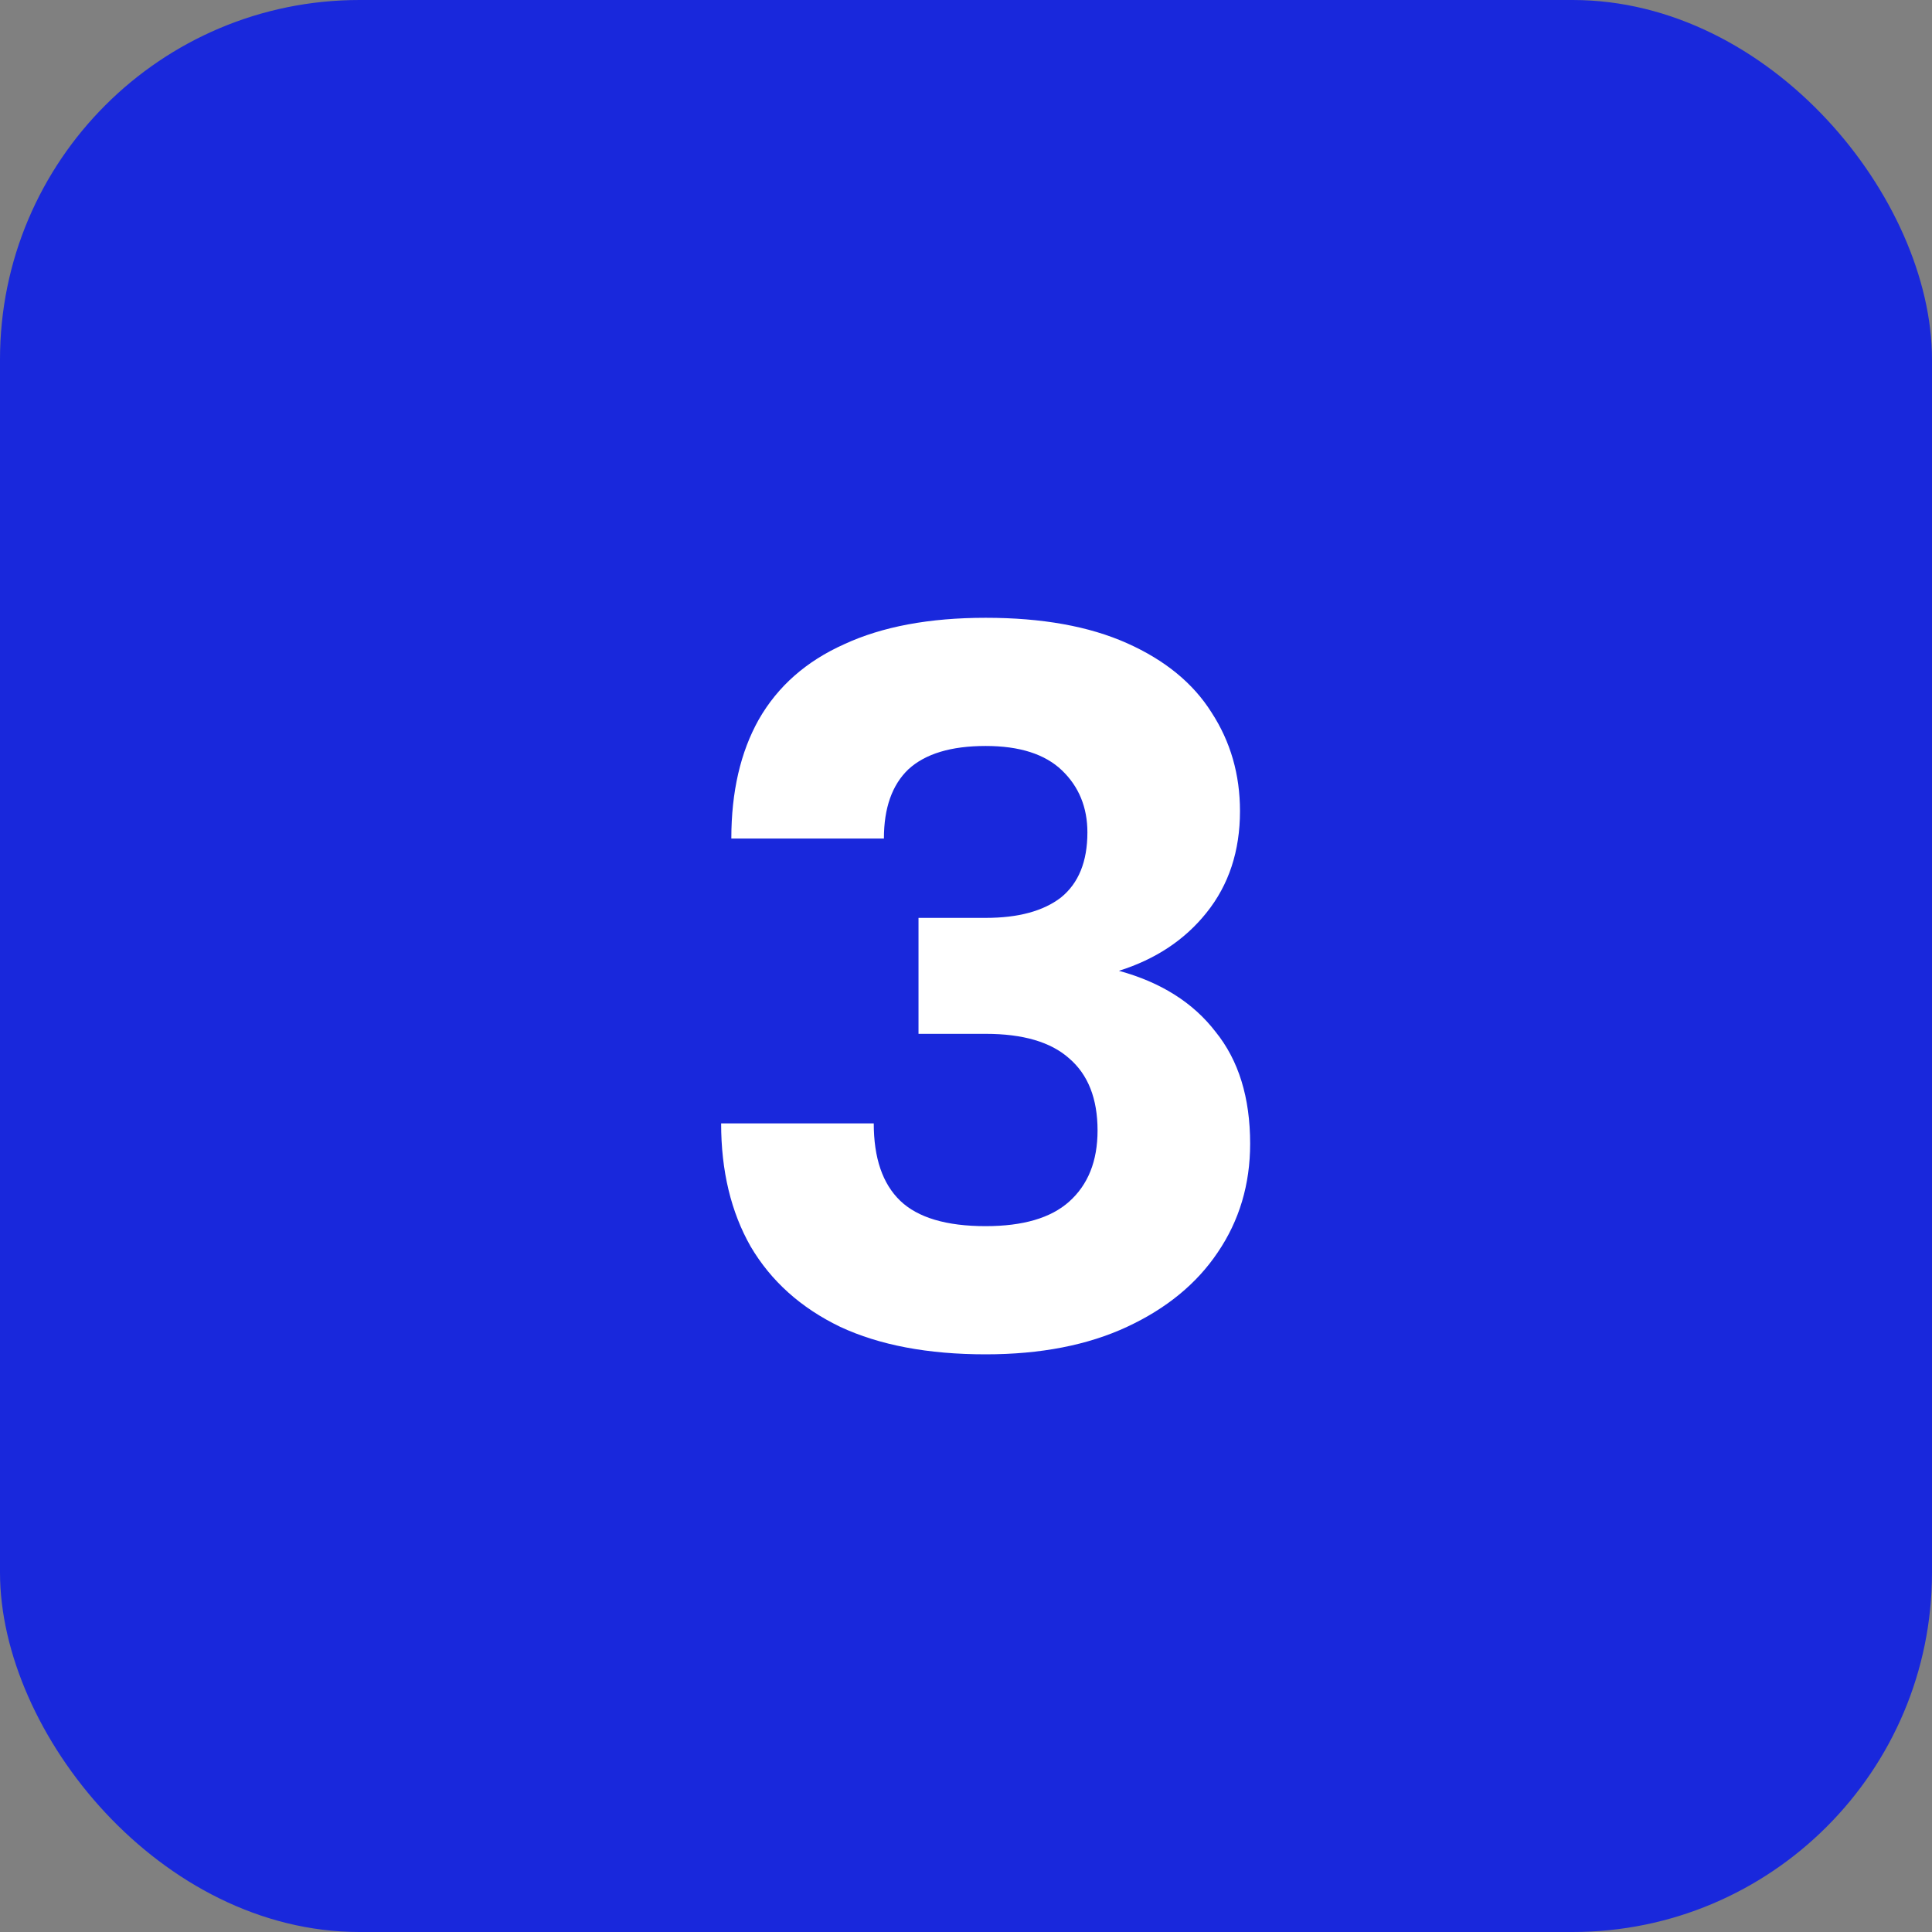
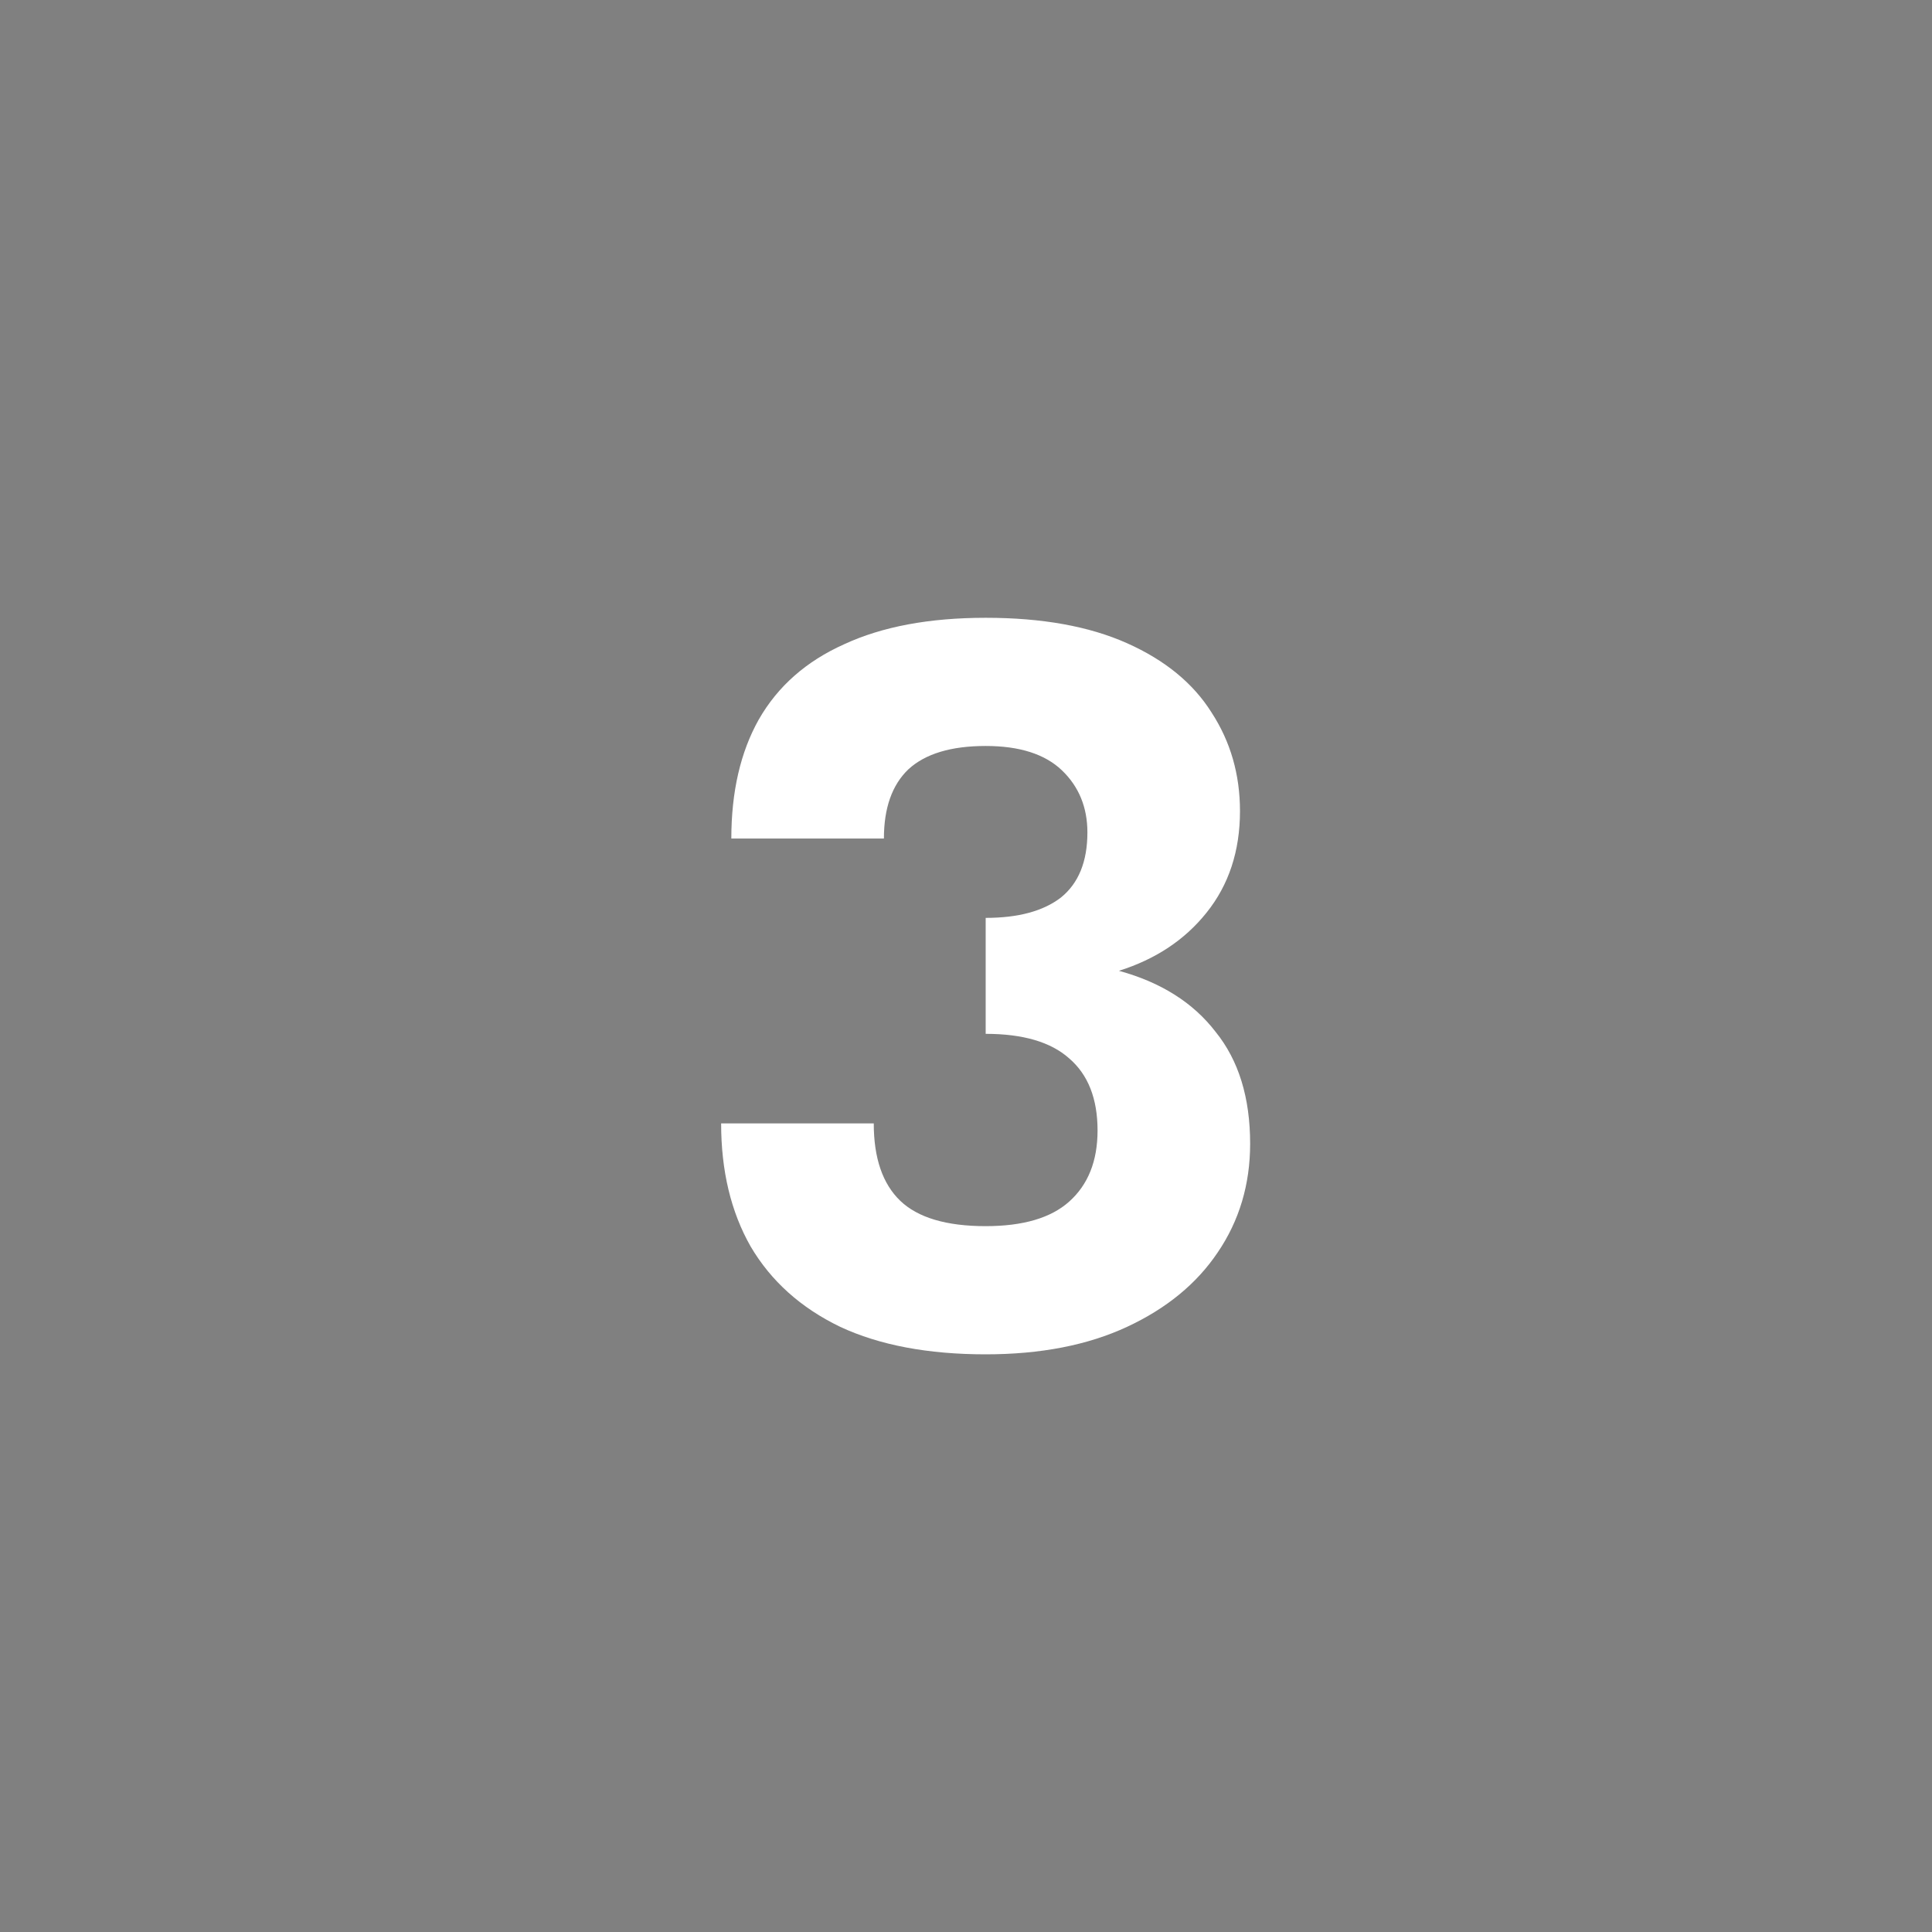
<svg xmlns="http://www.w3.org/2000/svg" width="43" height="43" viewBox="0 0 43 43" fill="none">
  <rect x="0" y="0" width="43" height="43" fill="#808080" stroke="none" />
-   <rect width="43" height="43" rx="8" fill="#1928DC" />
-   <path d="M21.938 30.143C20.654 30.143 19.575 29.939 18.7 29.531C17.824 29.109 17.16 28.512 16.707 27.743C16.269 26.973 16.05 26.06 16.05 25.003H19.447C19.447 25.773 19.643 26.346 20.035 26.724C20.428 27.101 21.062 27.29 21.938 27.29C22.768 27.29 23.387 27.109 23.794 26.746C24.217 26.369 24.428 25.841 24.428 25.161C24.428 24.452 24.217 23.916 23.794 23.554C23.387 23.192 22.768 23.01 21.938 23.01H20.443V20.429H21.938C22.662 20.429 23.221 20.278 23.613 19.976C24.005 19.659 24.202 19.176 24.202 18.527C24.202 17.969 24.013 17.508 23.636 17.146C23.258 16.784 22.692 16.603 21.938 16.603C21.168 16.603 20.594 16.776 20.217 17.123C19.854 17.471 19.673 17.984 19.673 18.663H16.277C16.277 17.622 16.481 16.739 16.888 16.014C17.311 15.274 17.945 14.716 18.79 14.338C19.636 13.946 20.685 13.75 21.938 13.75C23.19 13.75 24.239 13.938 25.085 14.316C25.93 14.693 26.556 15.207 26.964 15.856C27.387 16.505 27.598 17.237 27.598 18.052C27.598 18.942 27.349 19.697 26.851 20.316C26.368 20.92 25.719 21.35 24.904 21.607C25.839 21.863 26.556 22.316 27.055 22.965C27.568 23.599 27.824 24.429 27.824 25.456C27.824 26.361 27.583 27.169 27.1 27.878C26.632 28.573 25.96 29.124 25.085 29.531C24.209 29.939 23.16 30.143 21.938 30.143Z" fill="white" />
+   <path d="M21.938 30.143C20.654 30.143 19.575 29.939 18.7 29.531C17.824 29.109 17.16 28.512 16.707 27.743C16.269 26.973 16.05 26.06 16.05 25.003H19.447C19.447 25.773 19.643 26.346 20.035 26.724C20.428 27.101 21.062 27.29 21.938 27.29C22.768 27.29 23.387 27.109 23.794 26.746C24.217 26.369 24.428 25.841 24.428 25.161C24.428 24.452 24.217 23.916 23.794 23.554C23.387 23.192 22.768 23.01 21.938 23.01V20.429H21.938C22.662 20.429 23.221 20.278 23.613 19.976C24.005 19.659 24.202 19.176 24.202 18.527C24.202 17.969 24.013 17.508 23.636 17.146C23.258 16.784 22.692 16.603 21.938 16.603C21.168 16.603 20.594 16.776 20.217 17.123C19.854 17.471 19.673 17.984 19.673 18.663H16.277C16.277 17.622 16.481 16.739 16.888 16.014C17.311 15.274 17.945 14.716 18.79 14.338C19.636 13.946 20.685 13.75 21.938 13.75C23.19 13.75 24.239 13.938 25.085 14.316C25.93 14.693 26.556 15.207 26.964 15.856C27.387 16.505 27.598 17.237 27.598 18.052C27.598 18.942 27.349 19.697 26.851 20.316C26.368 20.92 25.719 21.35 24.904 21.607C25.839 21.863 26.556 22.316 27.055 22.965C27.568 23.599 27.824 24.429 27.824 25.456C27.824 26.361 27.583 27.169 27.1 27.878C26.632 28.573 25.96 29.124 25.085 29.531C24.209 29.939 23.16 30.143 21.938 30.143Z" fill="white" />
</svg>